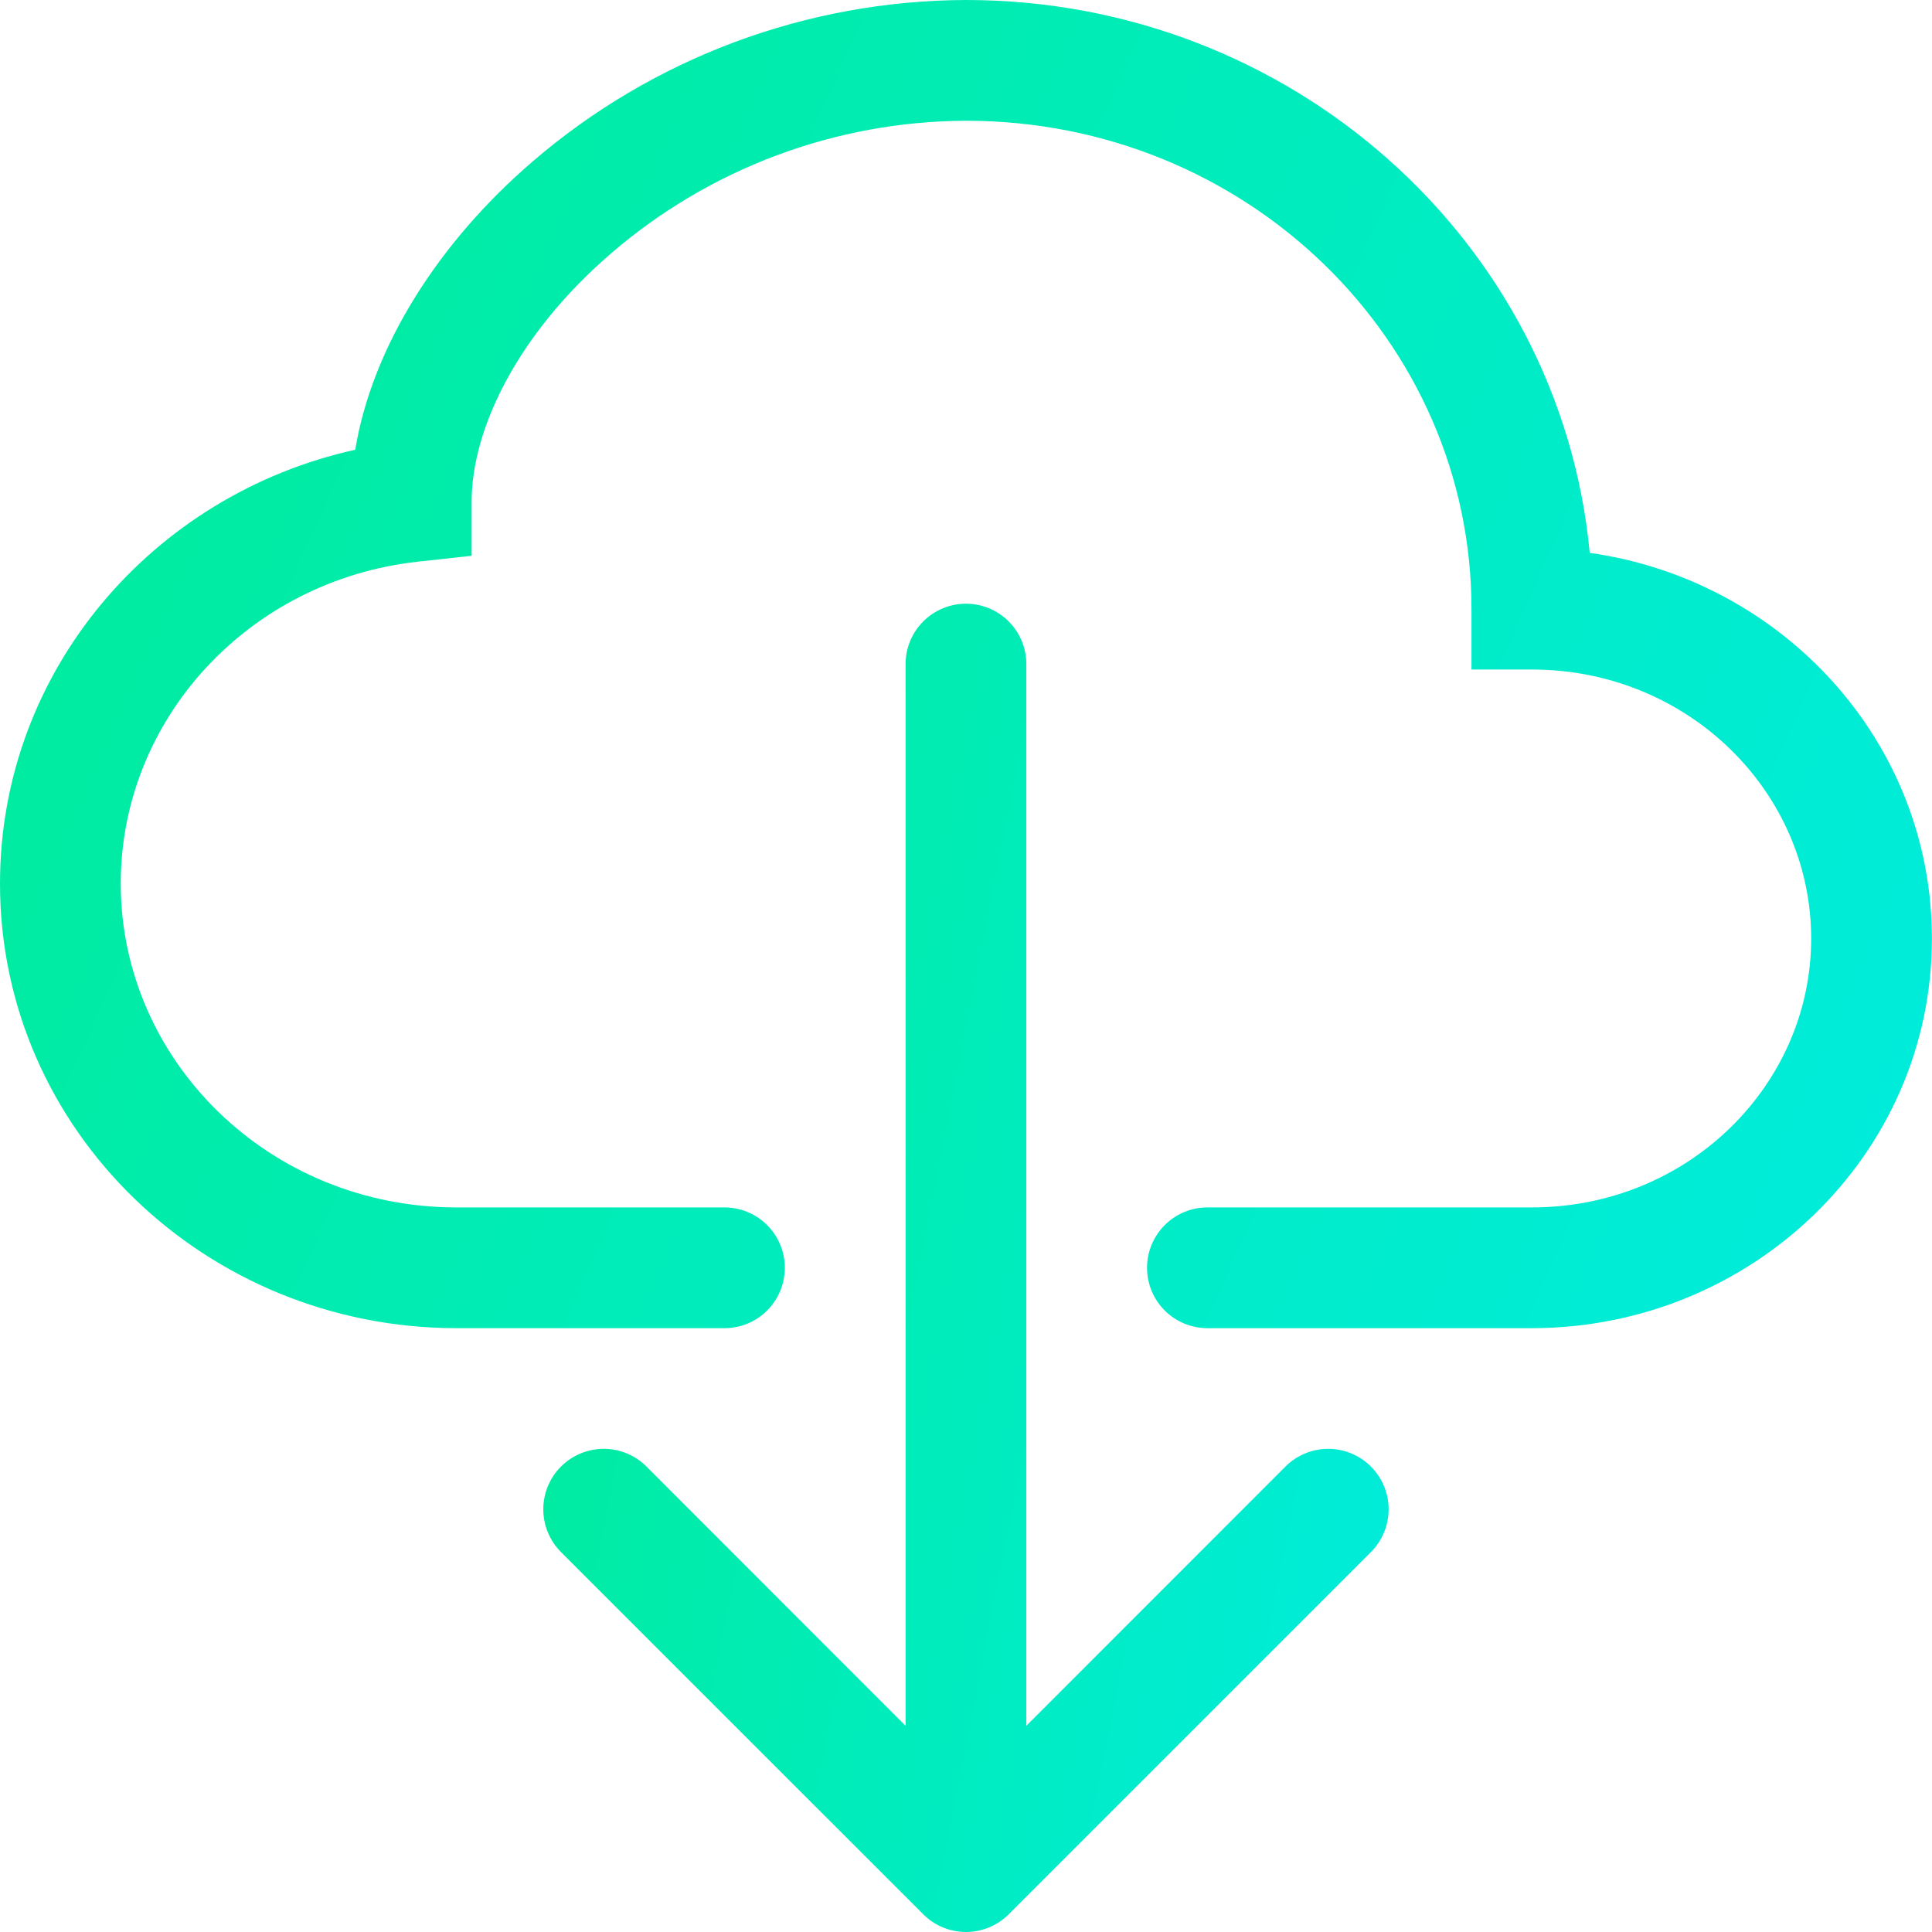
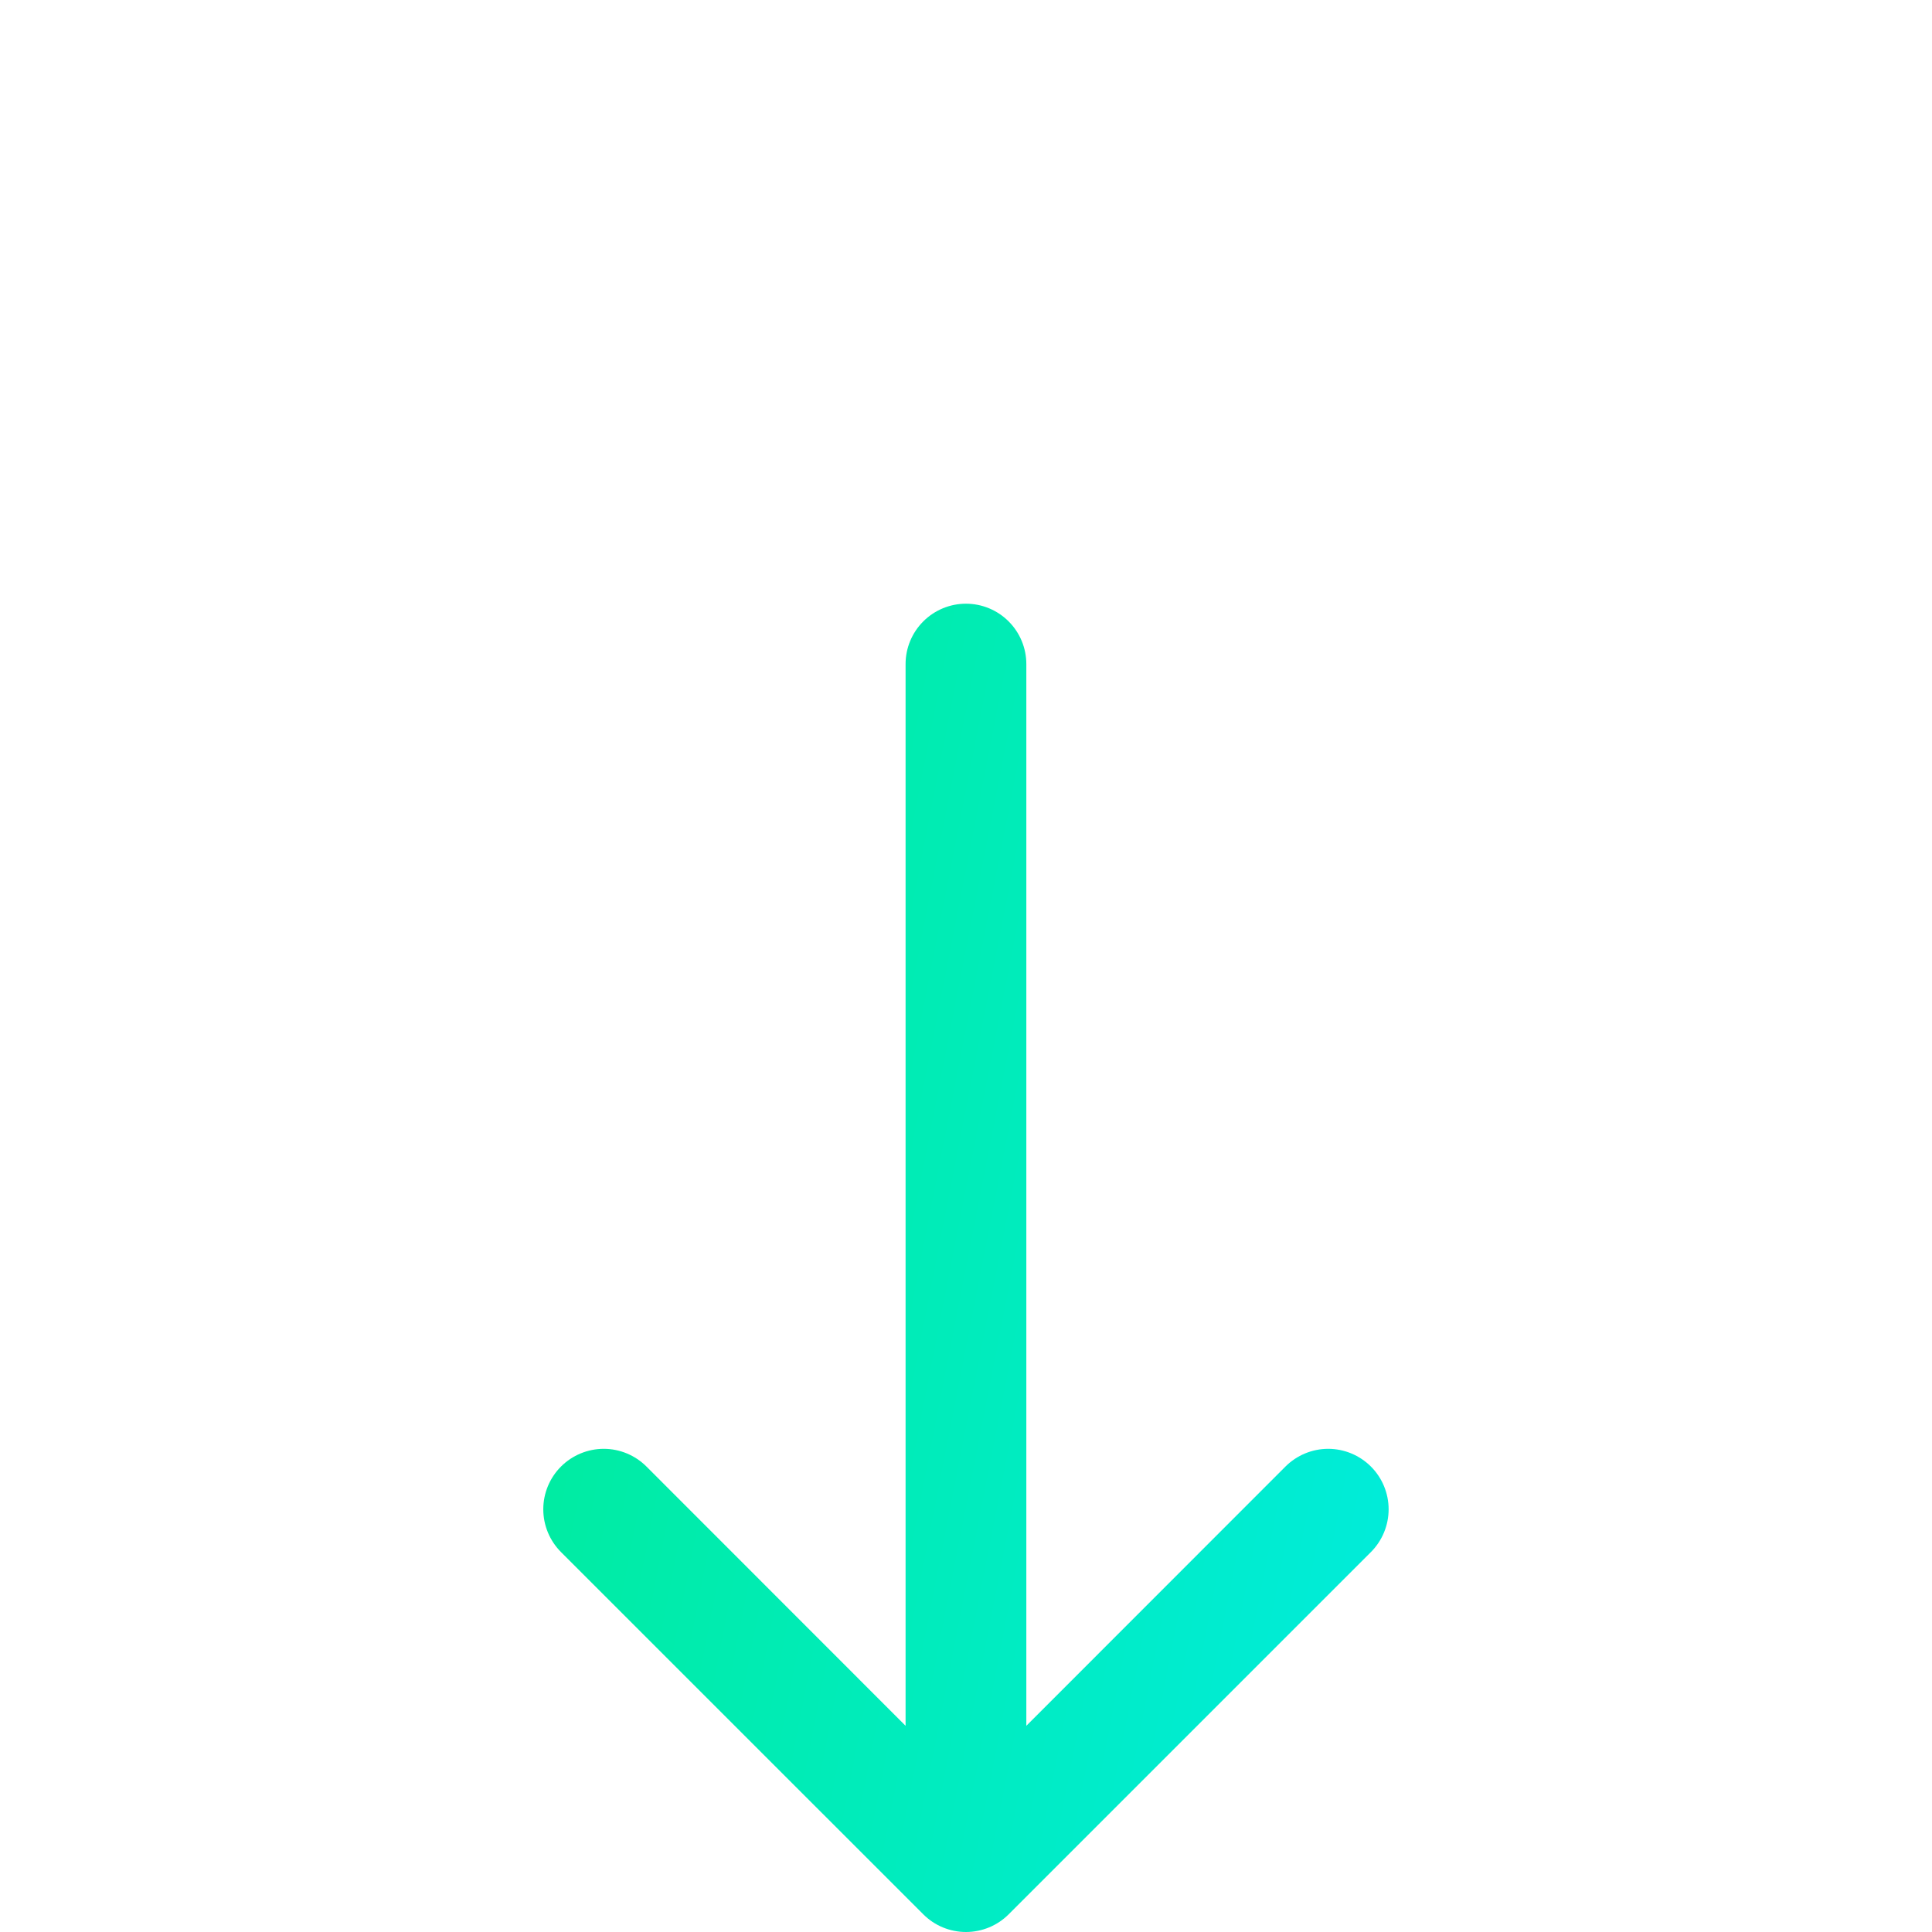
<svg xmlns="http://www.w3.org/2000/svg" width="44" height="44" viewBox="0 0 44 44" fill="none">
-   <path d="M12.116 3.69C14.864 1.32 18.37 0.011 21.999 0C29.396 0 35.536 5.5 36.205 12.591C40.582 13.21 43.998 16.876 43.998 21.375C43.998 26.313 39.878 30.248 34.887 30.248H27.498C27.134 30.248 26.784 30.104 26.526 29.846C26.268 29.588 26.123 29.238 26.123 28.873C26.123 28.509 26.268 28.159 26.526 27.901C26.784 27.643 27.134 27.498 27.498 27.498H34.89C38.44 27.498 41.248 24.716 41.248 21.375C41.248 18.031 38.443 15.248 34.887 15.248H33.512V13.873C33.515 7.768 28.4 2.75 21.999 2.75C19.029 2.762 16.16 3.834 13.912 5.775C11.83 7.568 10.741 9.729 10.741 11.426V12.658L9.517 12.792C5.676 13.213 2.75 16.367 2.75 20.123C2.75 24.157 6.132 27.498 10.397 27.498H16.499C16.864 27.498 17.213 27.643 17.471 27.901C17.729 28.159 17.874 28.509 17.874 28.873C17.874 29.238 17.729 29.588 17.471 29.846C17.213 30.104 16.864 30.248 16.499 30.248H10.397C4.697 30.248 0 25.755 0 20.123C0 15.275 3.481 11.261 8.09 10.243C8.483 7.87 10.009 5.505 12.116 3.69V3.69Z" fill="url(#paint0_linear_294_6)" />
  <path d="M21.026 43.596C21.154 43.724 21.305 43.826 21.472 43.895C21.639 43.964 21.818 44 21.999 44C22.18 44 22.359 43.964 22.526 43.895C22.693 43.826 22.845 43.724 22.973 43.596L31.222 35.347C31.48 35.088 31.625 34.738 31.625 34.373C31.625 34.008 31.48 33.658 31.222 33.4C30.964 33.142 30.614 32.996 30.249 32.996C29.884 32.996 29.534 33.142 29.275 33.4L23.374 39.304V15.124C23.374 14.759 23.229 14.41 22.971 14.152C22.714 13.894 22.364 13.749 21.999 13.749C21.635 13.749 21.285 13.894 21.027 14.152C20.769 14.41 20.624 14.759 20.624 15.124V39.304L14.723 33.4C14.465 33.142 14.115 32.996 13.75 32.996C13.385 32.996 13.034 33.142 12.776 33.4C12.518 33.658 12.373 34.008 12.373 34.373C12.373 34.738 12.518 35.088 12.776 35.347L21.026 43.596Z" fill="url(#paint1_linear_294_6)" />
  <defs>
    <linearGradient id="paint0_linear_294_6" x1="0" y1="0" x2="47.941" y2="21.424" gradientUnits="userSpaceOnUse">
      <stop stop-color="#00EC97" />
      <stop offset="1" stop-color="#00ECDE" />
    </linearGradient>
    <linearGradient id="paint1_linear_294_6" x1="12.373" y1="13.749" x2="36.614" y2="18.489" gradientUnits="userSpaceOnUse">
      <stop stop-color="#00EC97" />
      <stop offset="1" stop-color="#00ECDE" />
    </linearGradient>
  </defs>
</svg>